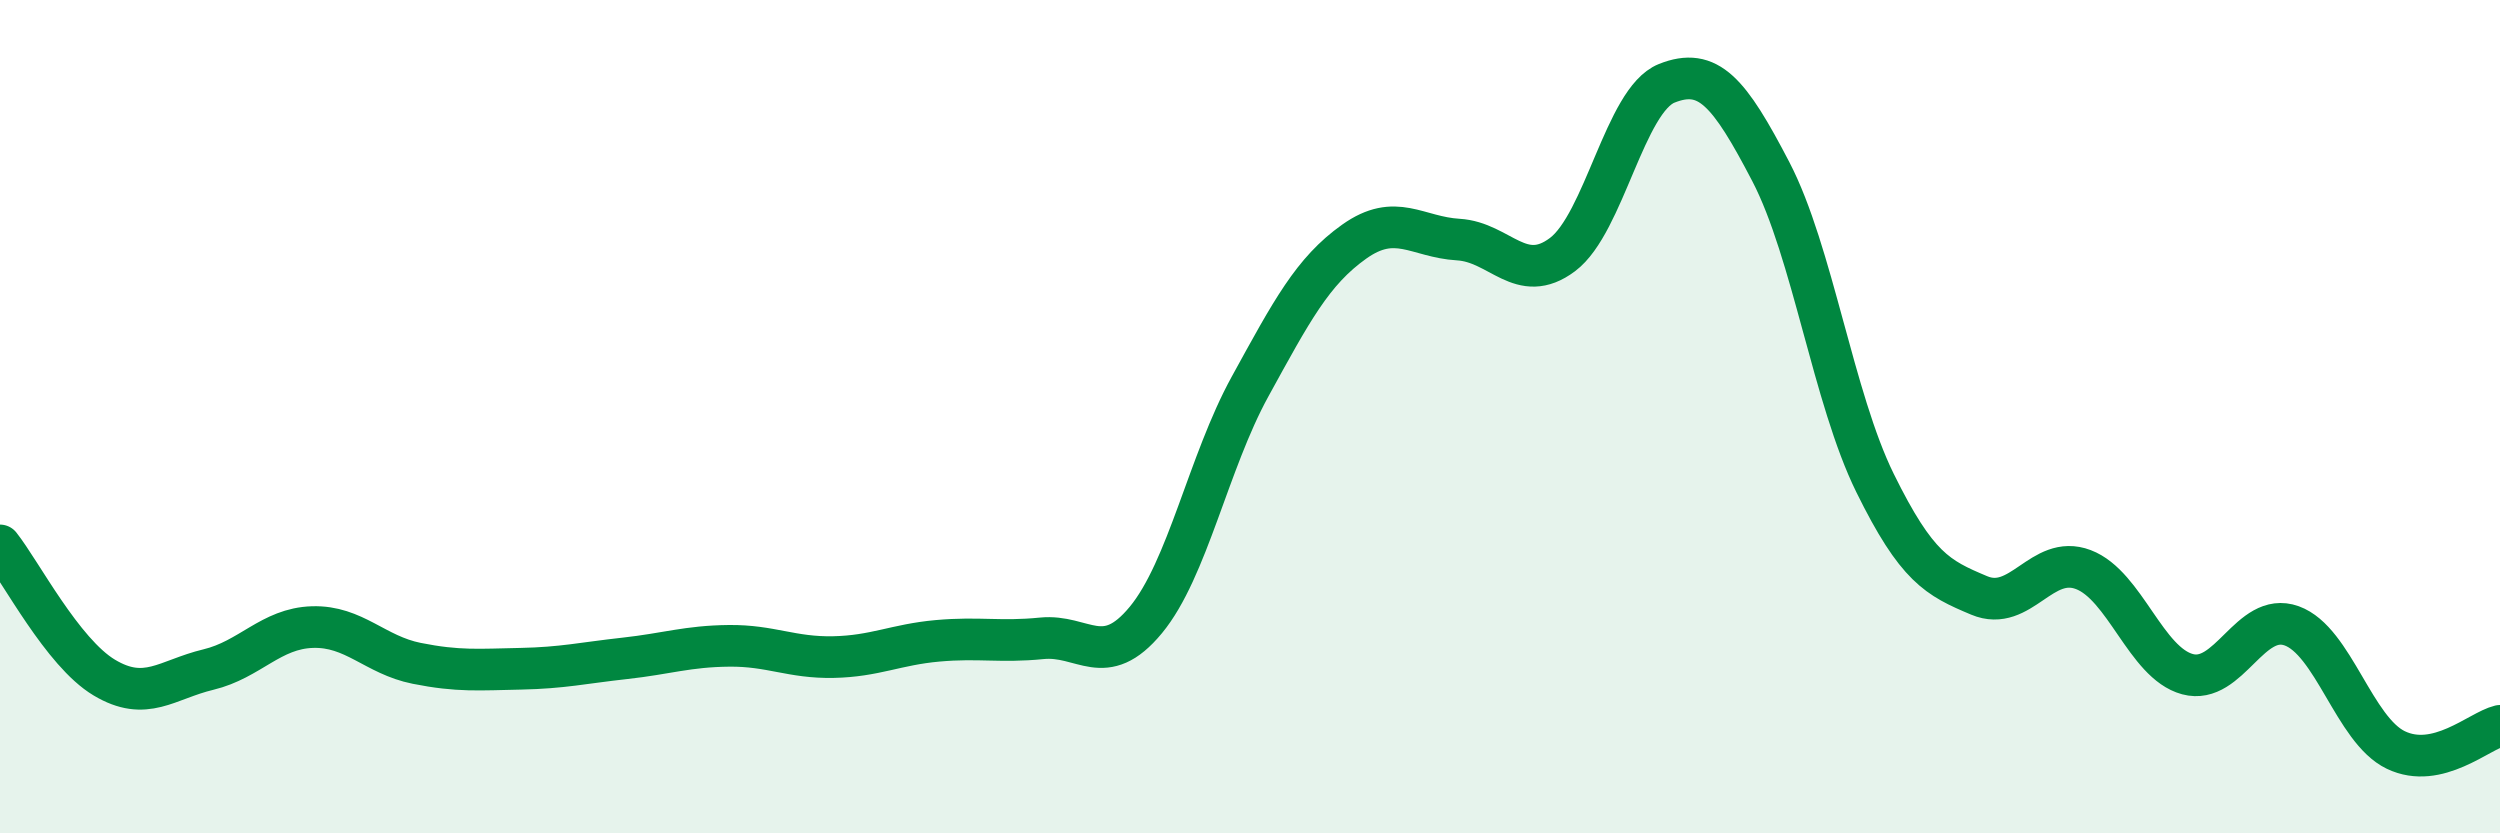
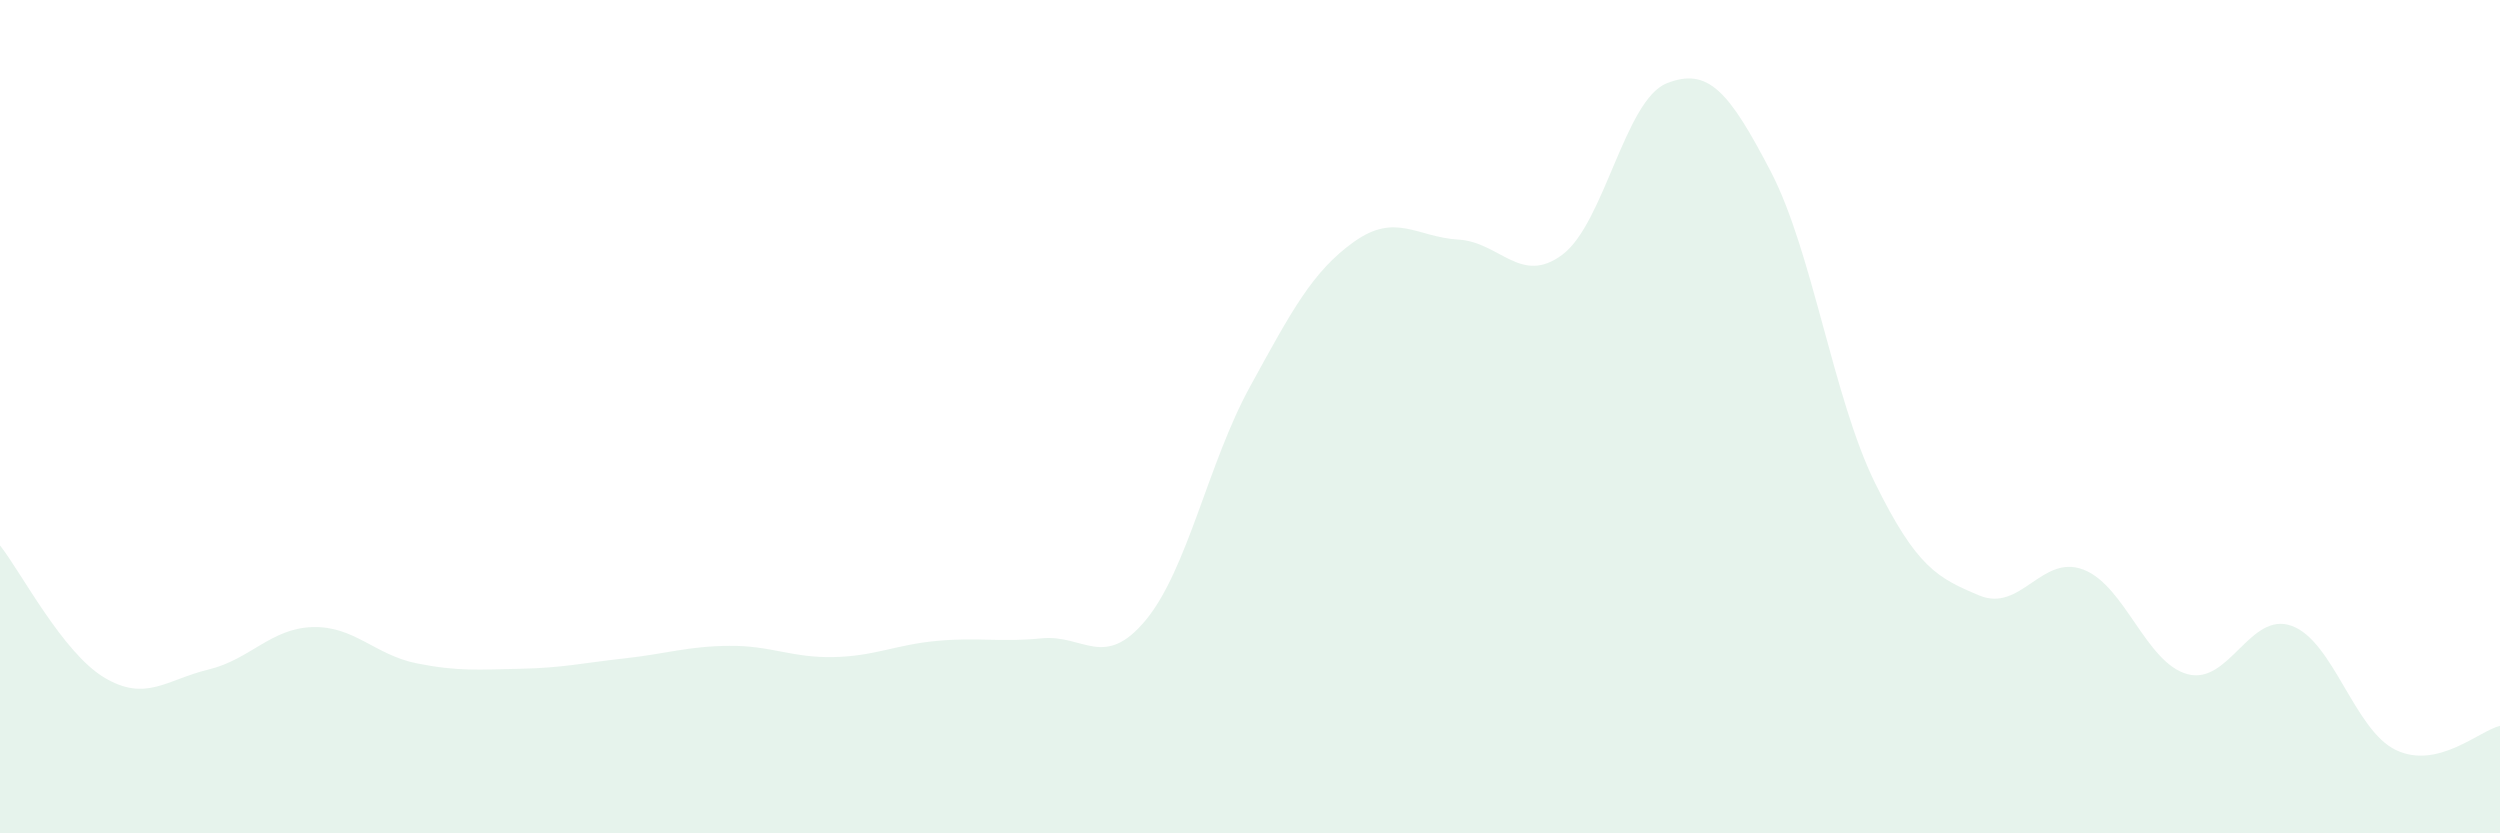
<svg xmlns="http://www.w3.org/2000/svg" width="60" height="20" viewBox="0 0 60 20">
  <path d="M 0,13.09 C 0.5,13.72 1.5,15.66 2.5,16.26 C 3.5,16.86 4,16.31 5,16.07 C 6,15.83 6.5,15.08 7.5,15.05 C 8.5,15.02 9,15.72 10,15.92 C 11,16.12 11.5,16.07 12.5,16.05 C 13.5,16.03 14,15.91 15,15.8 C 16,15.69 16.5,15.51 17.5,15.5 C 18.5,15.49 19,15.79 20,15.77 C 21,15.75 21.5,15.47 22.5,15.38 C 23.5,15.29 24,15.42 25,15.32 C 26,15.22 26.5,16.09 27.5,14.88 C 28.5,13.67 29,11.1 30,9.28 C 31,7.46 31.5,6.51 32.5,5.8 C 33.5,5.09 34,5.69 35,5.75 C 36,5.81 36.5,6.86 37.5,6.11 C 38.5,5.36 39,2.4 40,2 C 41,1.6 41.5,2.2 42.5,4.12 C 43.5,6.04 44,9.56 45,11.59 C 46,13.62 46.5,13.87 47.5,14.29 C 48.5,14.71 49,13.29 50,13.67 C 51,14.05 51.5,15.91 52.5,16.18 C 53.5,16.45 54,14.66 55,15.02 C 56,15.38 56.5,17.52 57.5,18 C 58.5,18.48 59.5,17.54 60,17.42L60 20L0 20Z" fill="#008740" opacity="0.1" stroke-linecap="round" stroke-linejoin="round" />
-   <path d="M 0,13.09 C 0.5,13.72 1.5,15.66 2.5,16.26 C 3.5,16.86 4,16.31 5,16.07 C 6,15.83 6.5,15.08 7.5,15.05 C 8.5,15.02 9,15.72 10,15.92 C 11,16.12 11.5,16.07 12.5,16.05 C 13.5,16.03 14,15.91 15,15.8 C 16,15.69 16.5,15.51 17.5,15.5 C 18.5,15.49 19,15.79 20,15.77 C 21,15.75 21.5,15.47 22.5,15.38 C 23.5,15.29 24,15.42 25,15.32 C 26,15.22 26.5,16.09 27.5,14.88 C 28.5,13.67 29,11.1 30,9.28 C 31,7.46 31.5,6.51 32.5,5.8 C 33.5,5.09 34,5.69 35,5.75 C 36,5.81 36.5,6.86 37.5,6.11 C 38.5,5.36 39,2.4 40,2 C 41,1.6 41.5,2.2 42.5,4.12 C 43.5,6.04 44,9.56 45,11.59 C 46,13.62 46.5,13.87 47.5,14.29 C 48.5,14.71 49,13.29 50,13.67 C 51,14.05 51.5,15.91 52.5,16.18 C 53.5,16.45 54,14.66 55,15.02 C 56,15.38 56.5,17.52 57.5,18 C 58.5,18.48 59.5,17.54 60,17.42" stroke="#008740" stroke-width="1" fill="none" stroke-linecap="round" stroke-linejoin="round" />
</svg>